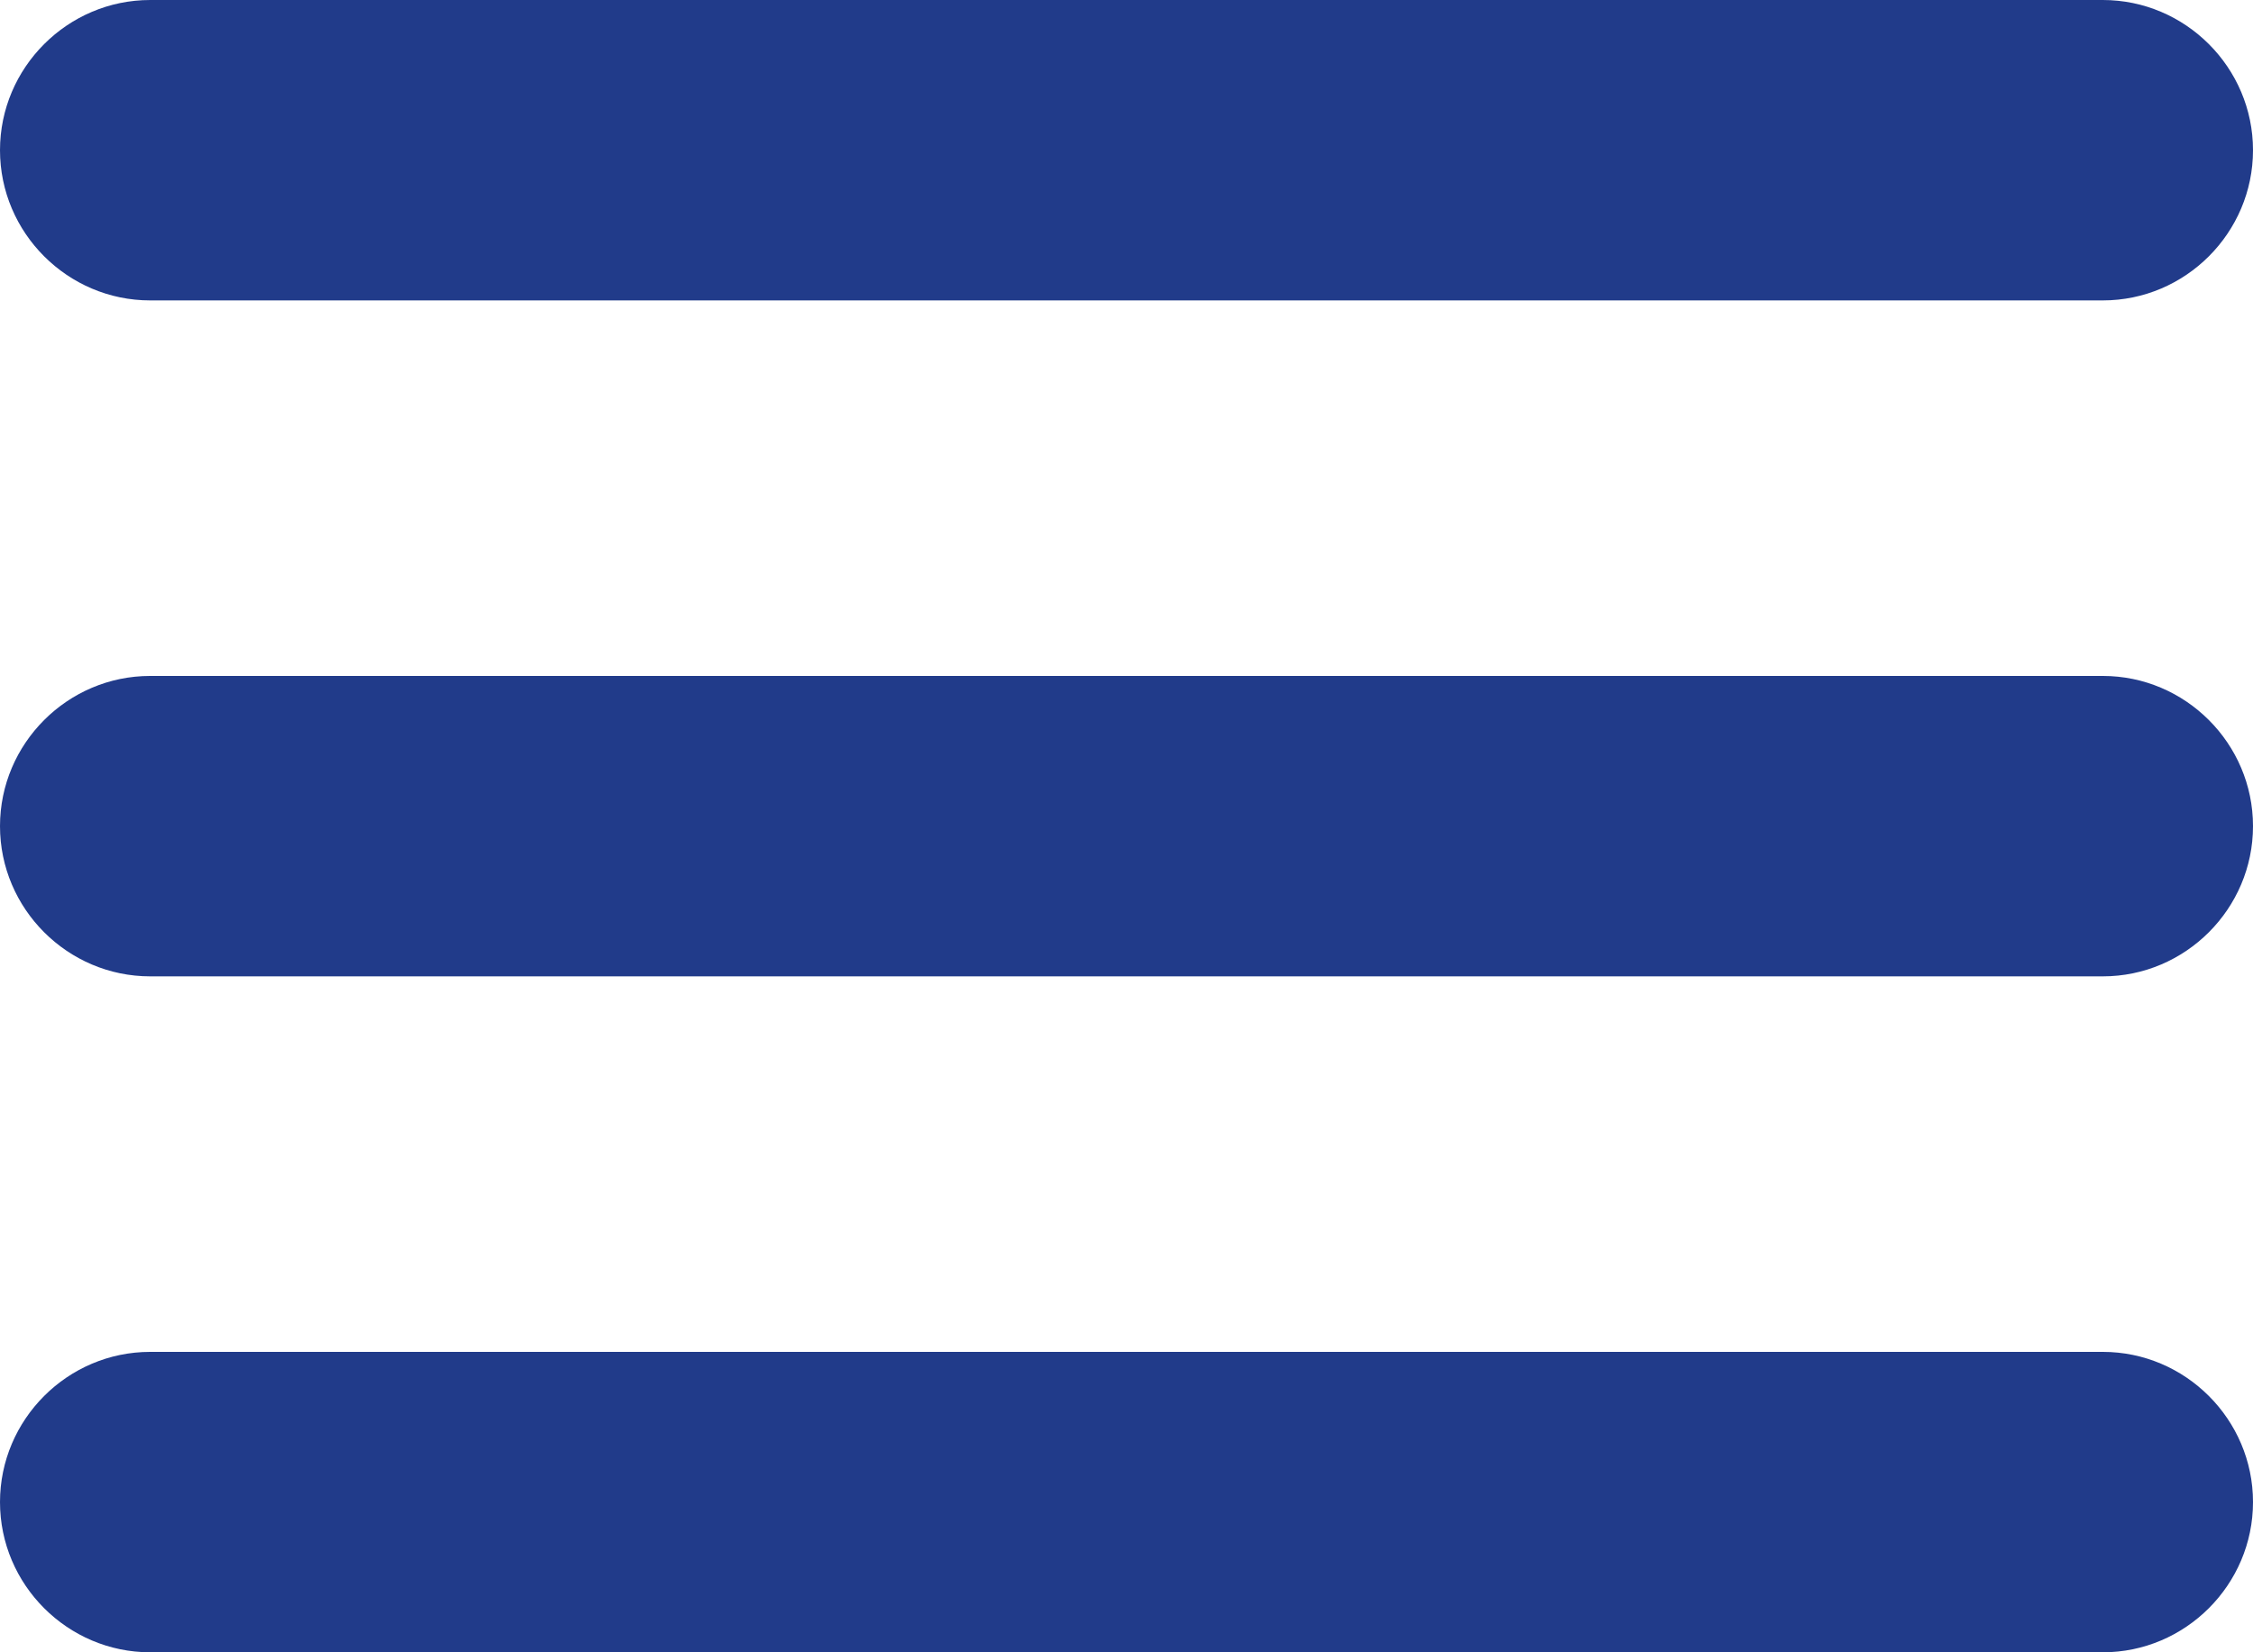
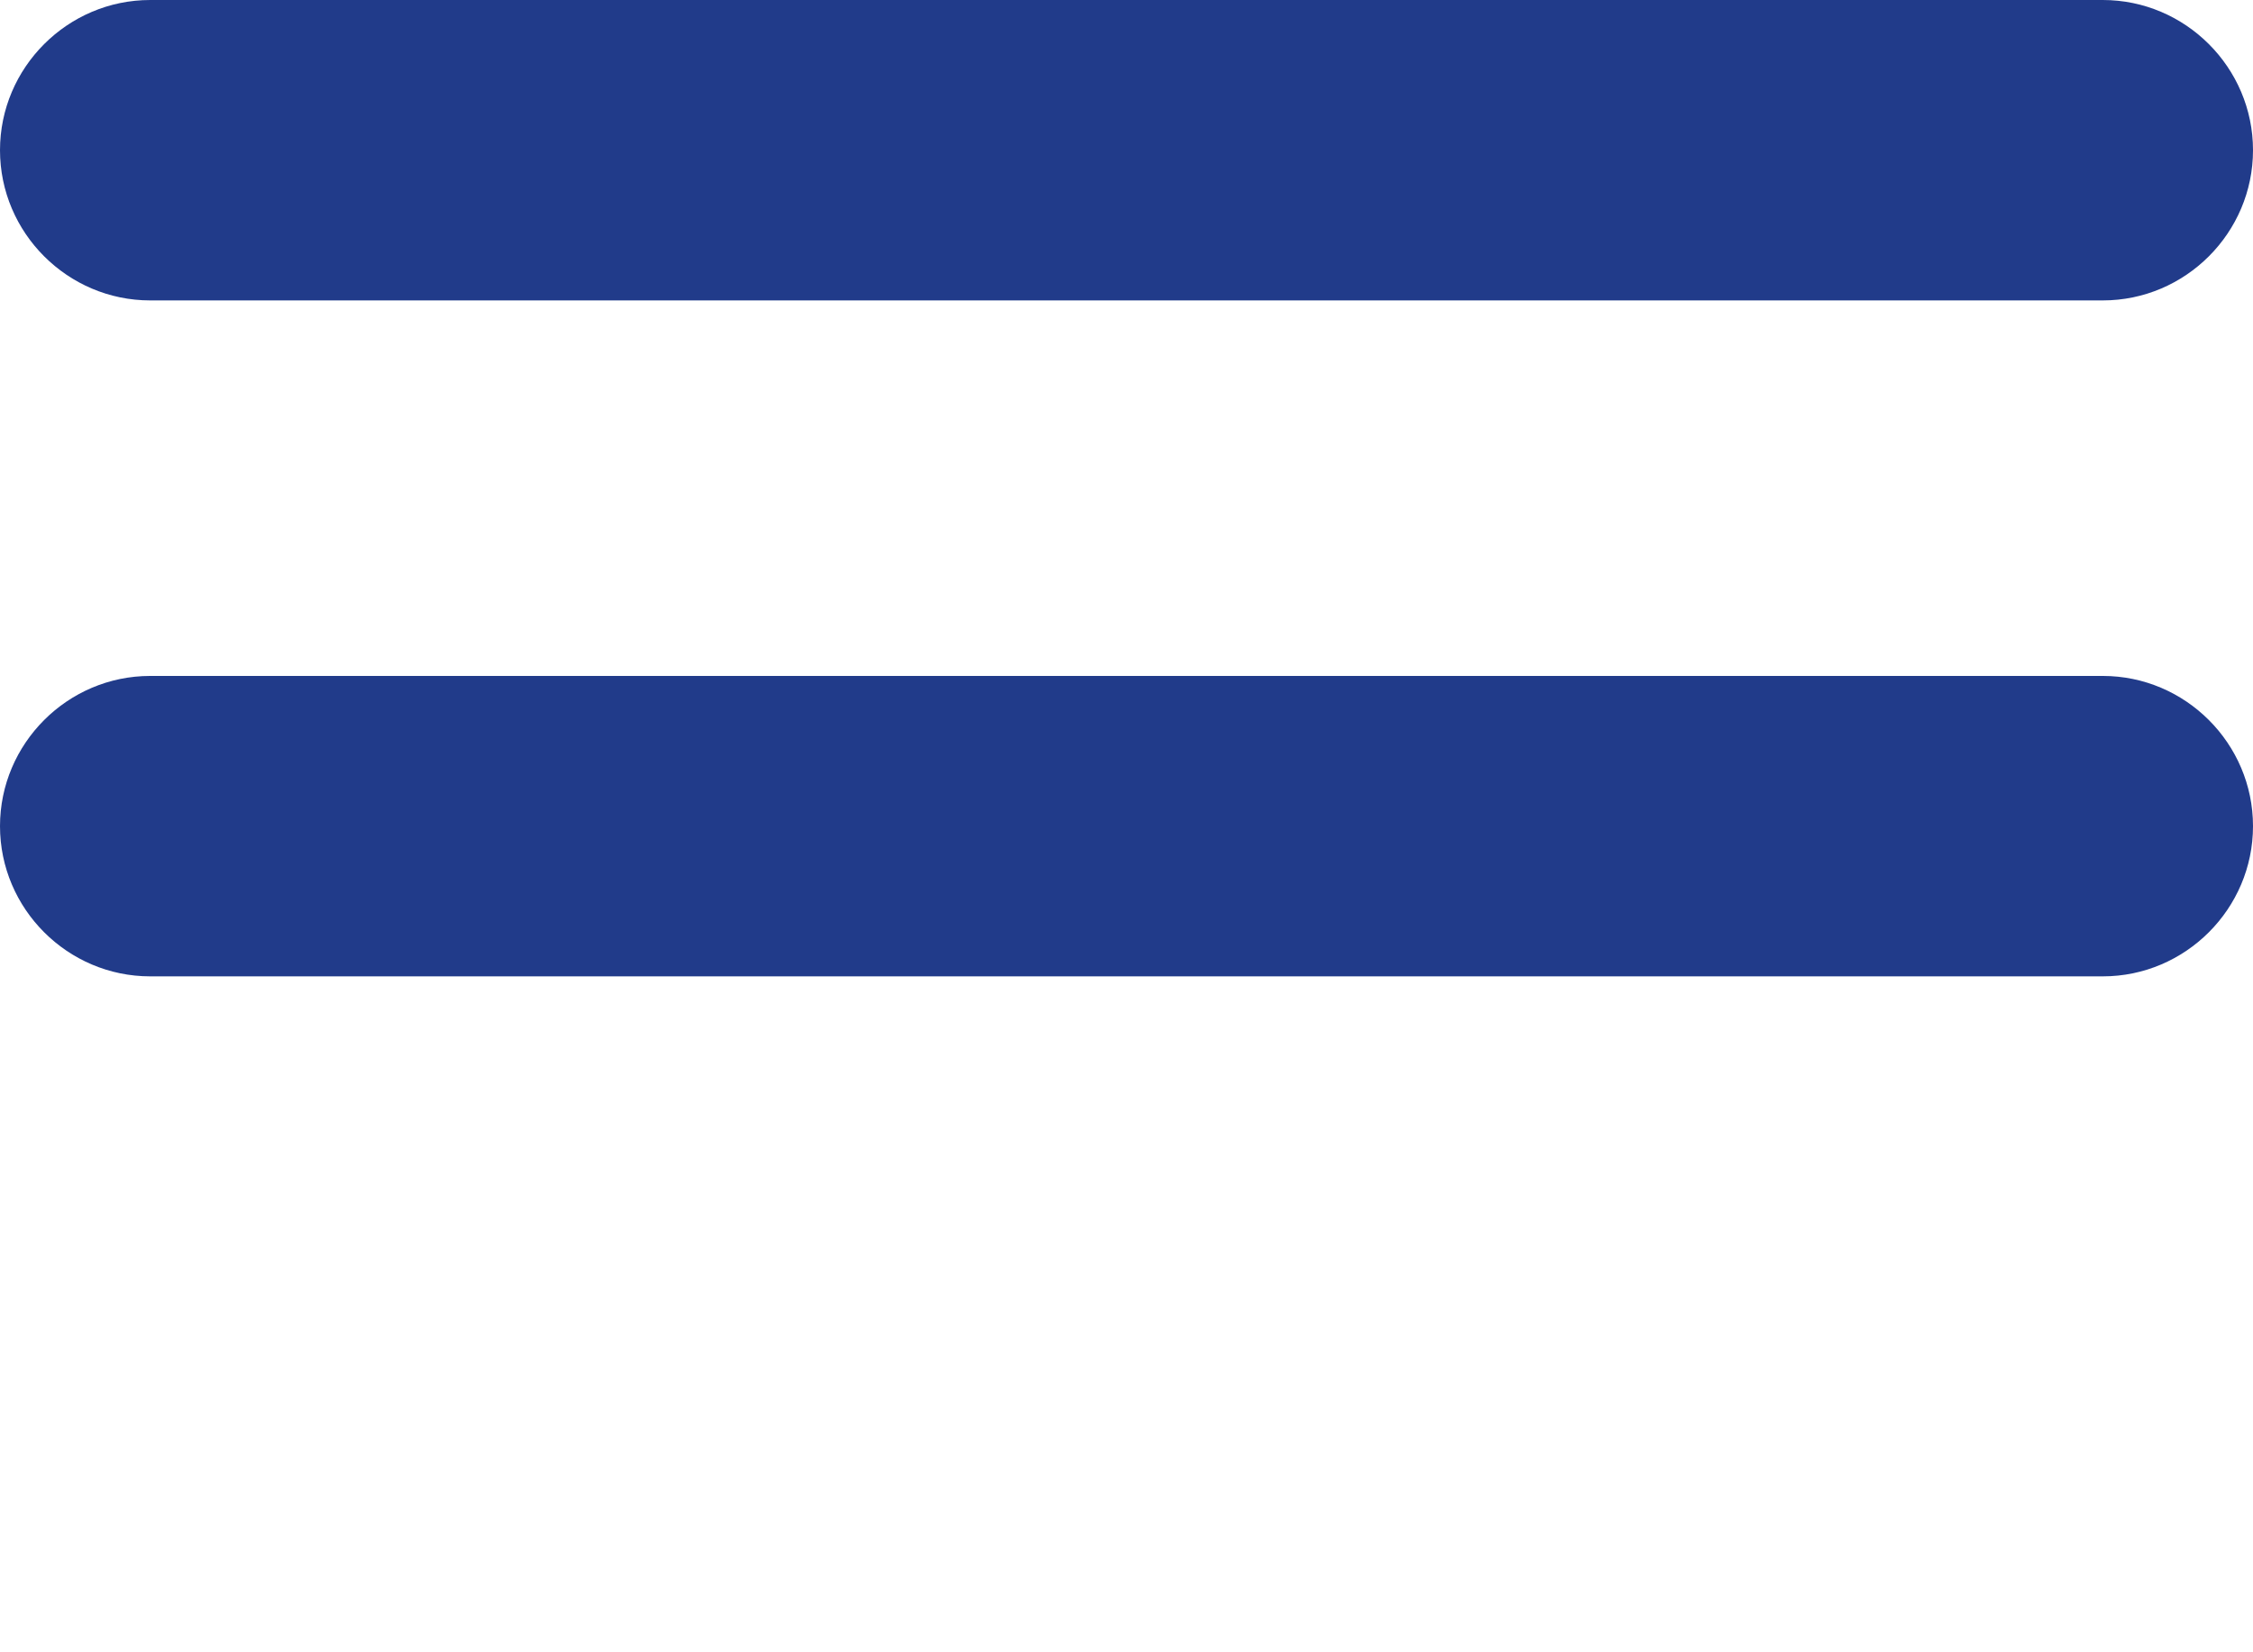
<svg xmlns="http://www.w3.org/2000/svg" version="1.1" id="レイヤー_1" x="0px" y="0px" viewBox="0 0 60 44" style="enable-background:new 0 0 60 44;" xml:space="preserve">
  <style type="text/css">
	.st0{fill:#213B8A;}
</style>
  <path class="st0" d="M56,8H4C1.8,8,0,6.2,0,4s1.8-4,4-4h52c2.2,0,4,1.8,4,4S58.2,8,56,8z" />
  <path class="st0" d="M56,26H4c-2.2,0-4-1.8-4-4s1.8-4,4-4h52c2.2,0,4,1.8,4,4S58.2,26,56,26z" />
-   <path class="st0" d="M56,44H4c-2.2,0-4-1.8-4-4s1.8-4,4-4h52c2.2,0,4,1.8,4,4S58.2,44,56,44z" />
</svg>